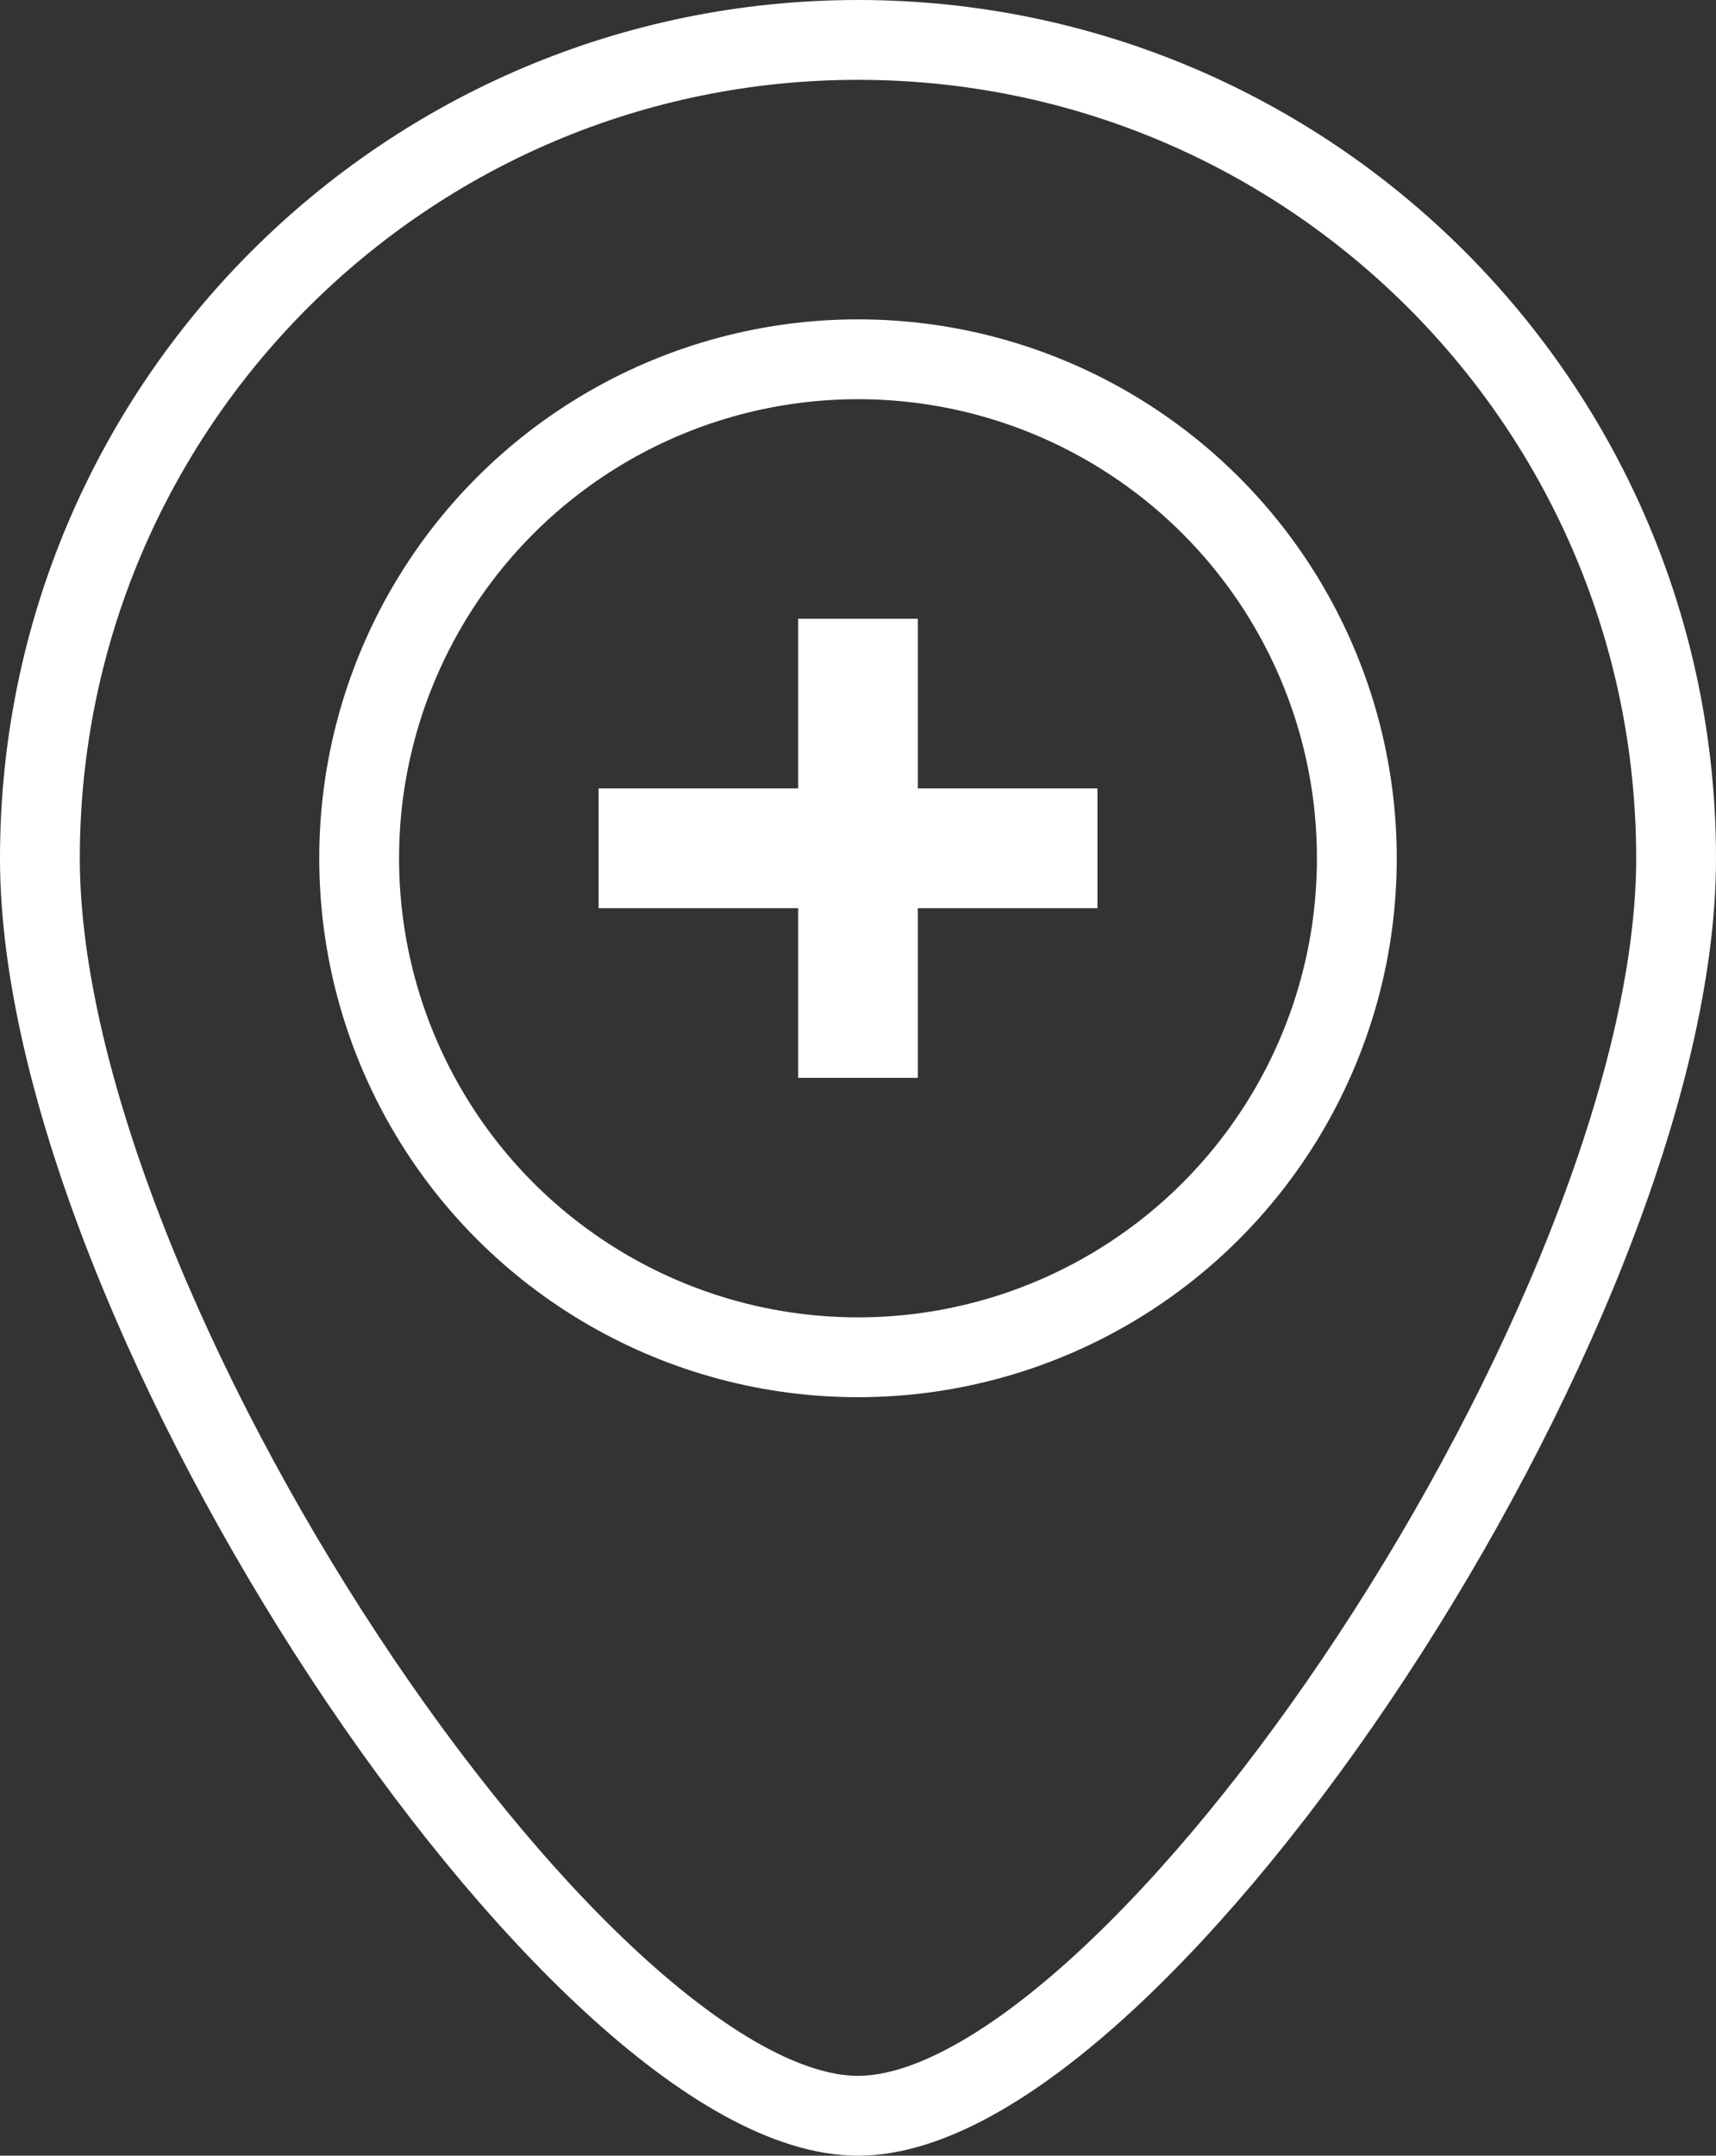
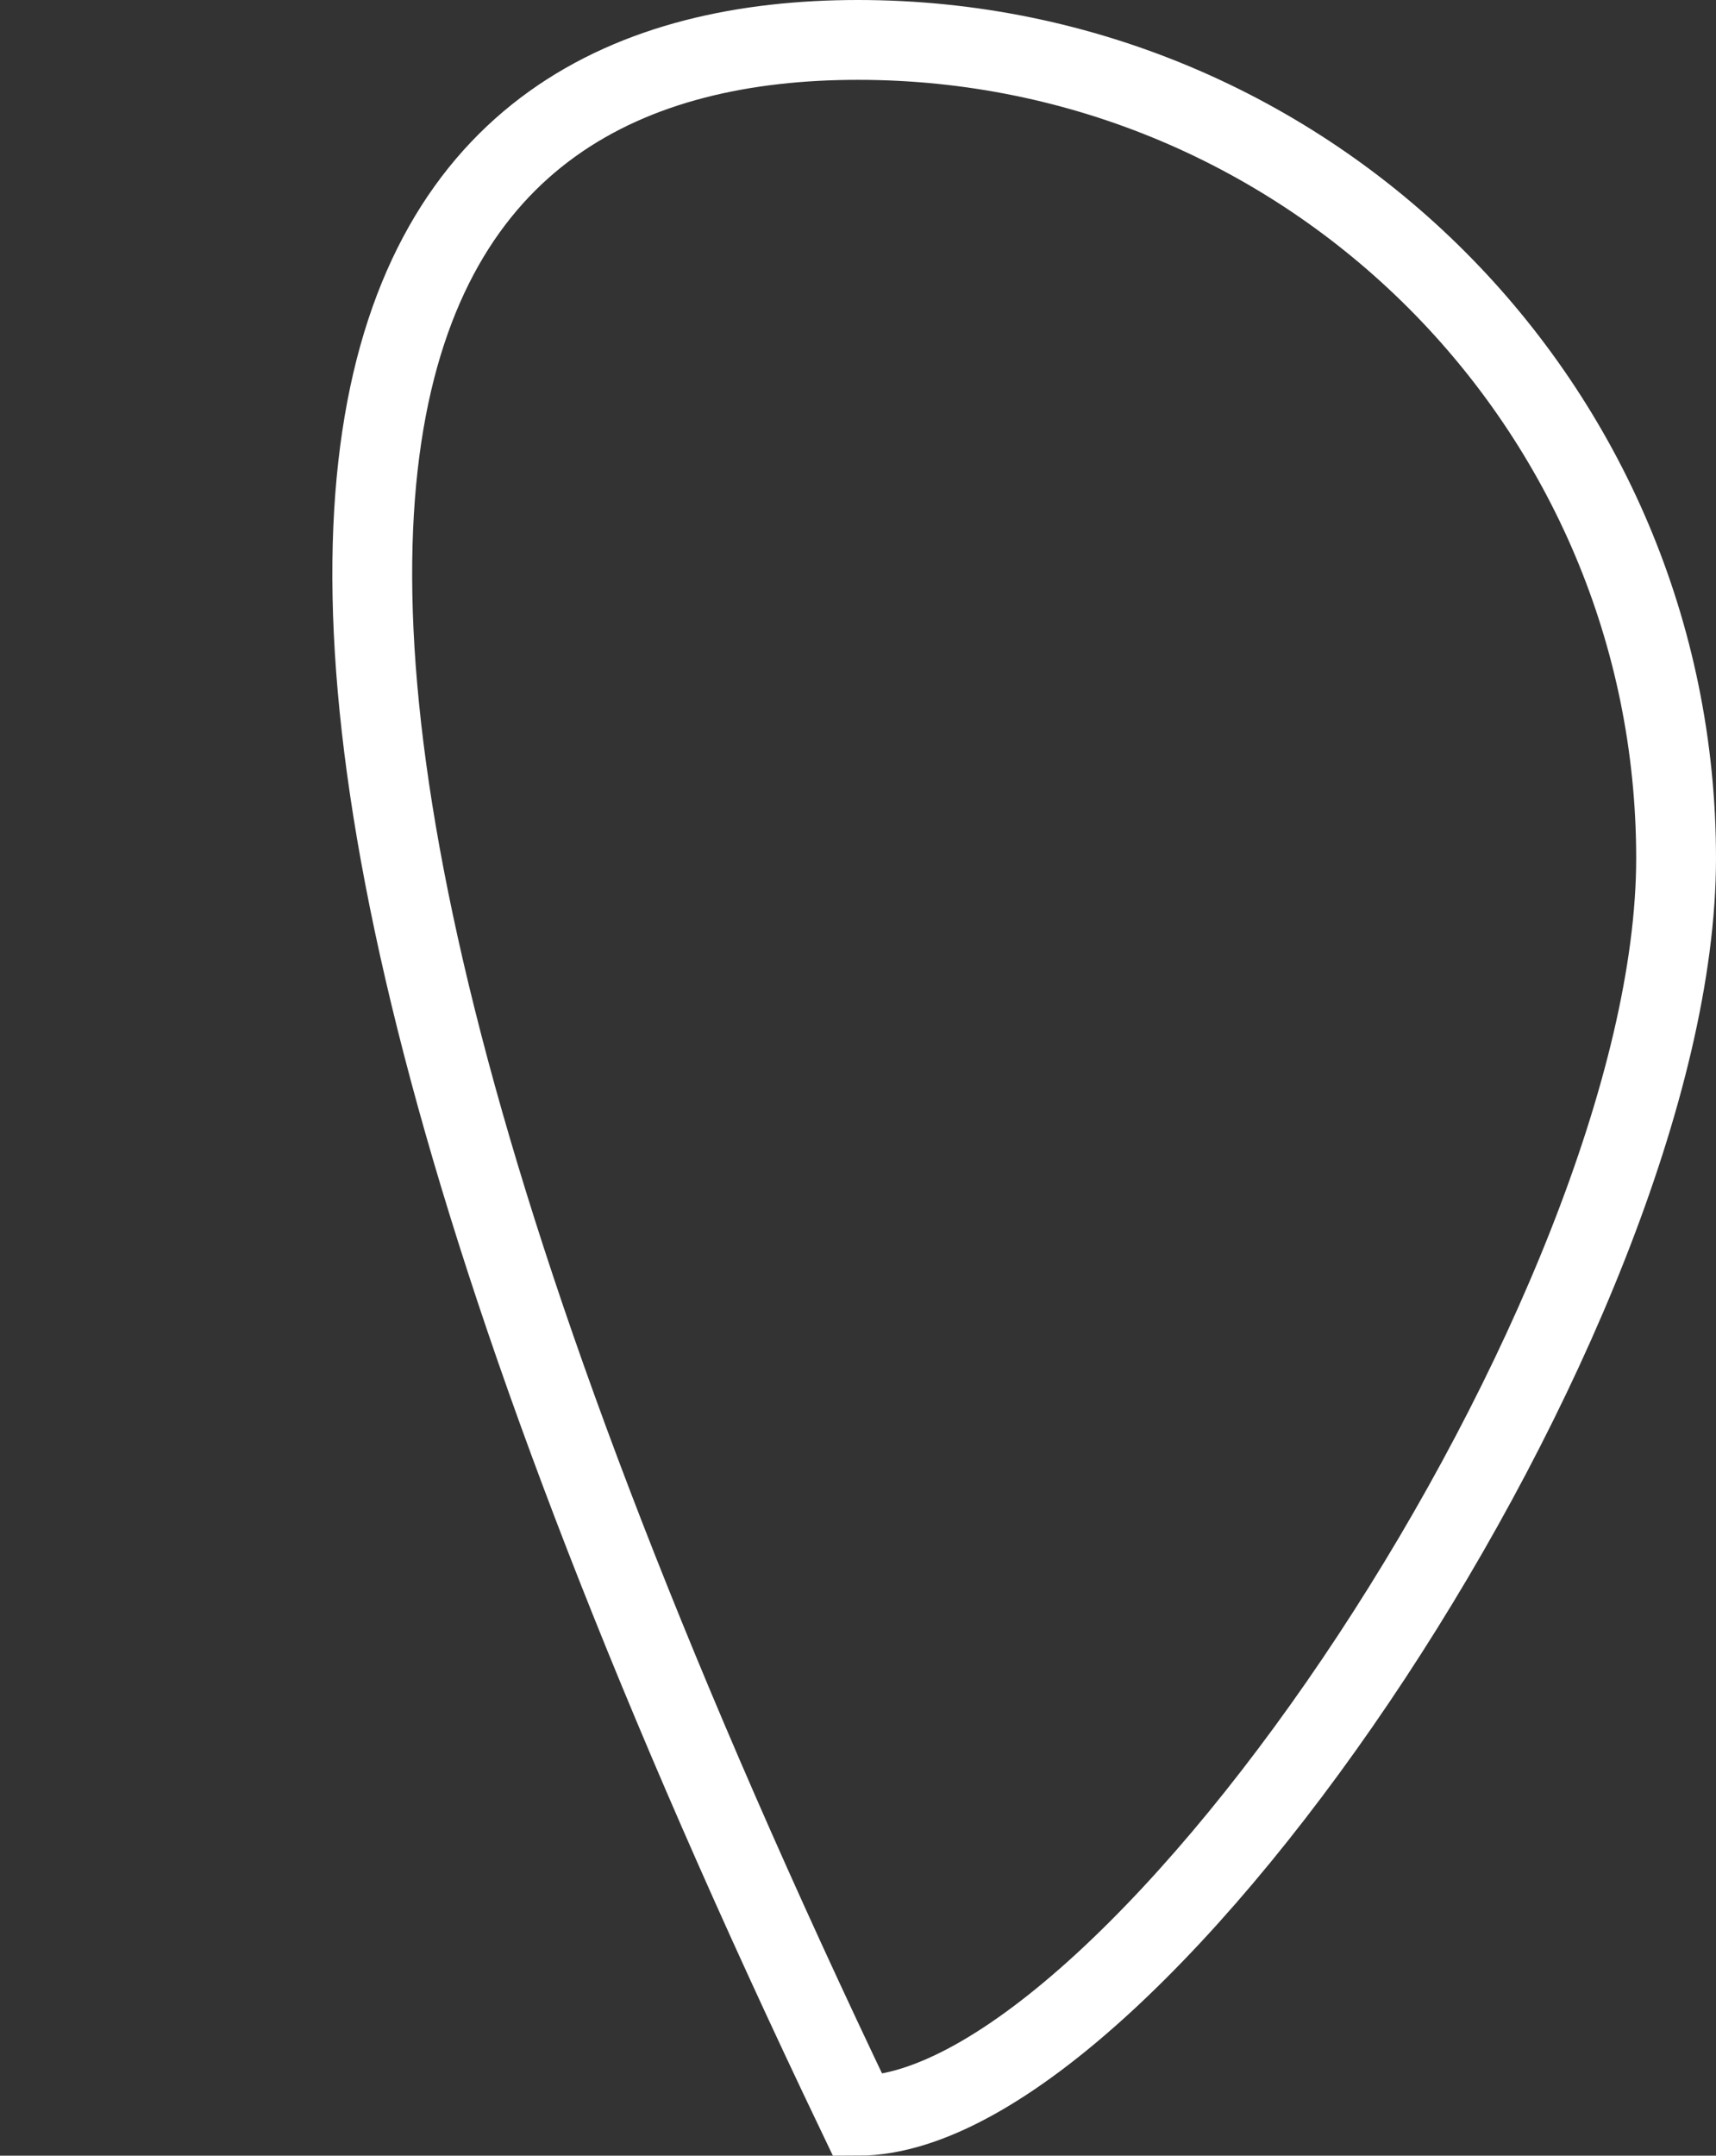
<svg xmlns="http://www.w3.org/2000/svg" width="43" height="54" viewBox="0 0 43 54" fill="none">
  <rect x="0" y="0" width="43" height="54" fill="#333333" stroke="none" />
-   <path d="M21.5 15.5V21.25M21.5 27V21.25M21.5 21.25H27.5H15" stroke="white" stroke-width="3" />
-   <path d="M42 21.5C42 32.822 28.5 53 21.5 53C14.5 53 1 32.822 1 21.5C1 10.178 10.178 1 21.5 1C32.822 1 42 10.178 42 21.5Z" stroke="white" stroke-width="2" />
-   <circle cx="21.5" cy="21.5" r="12.5" stroke="white" stroke-width="2" />
+   <path d="M42 21.5C42 32.822 28.5 53 21.5 53C1 10.178 10.178 1 21.5 1C32.822 1 42 10.178 42 21.5Z" stroke="white" stroke-width="2" />
</svg>